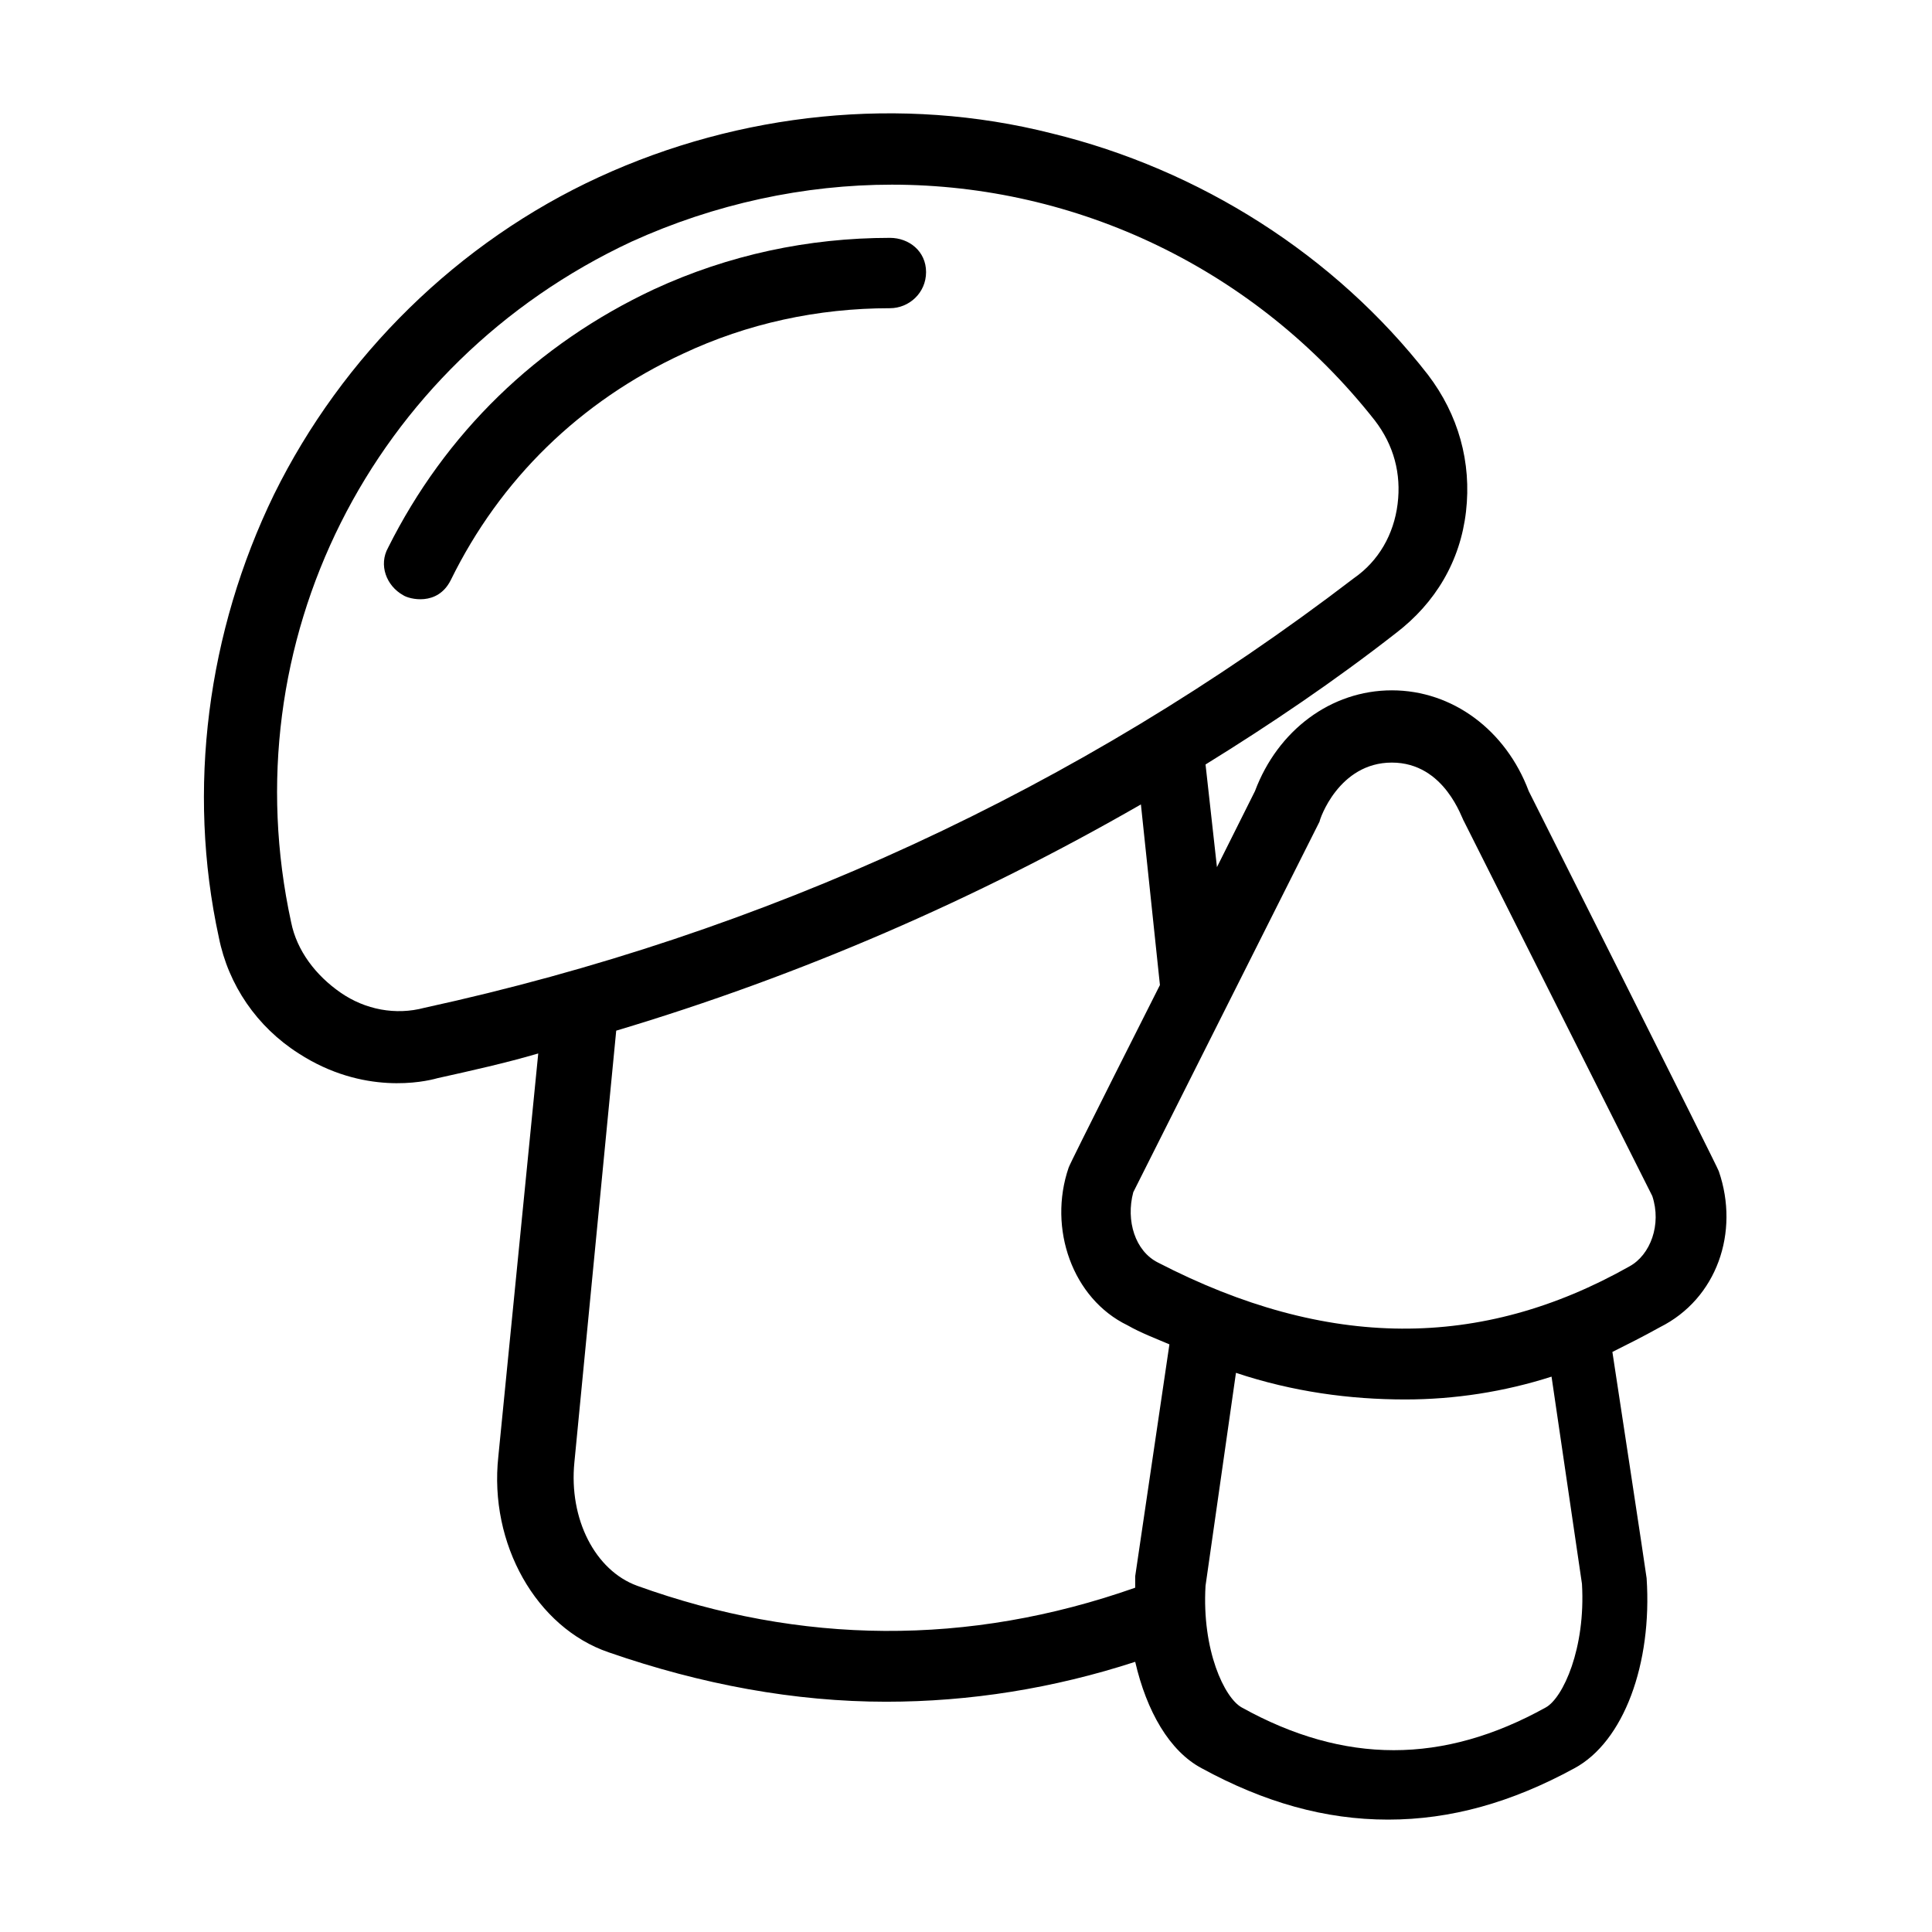
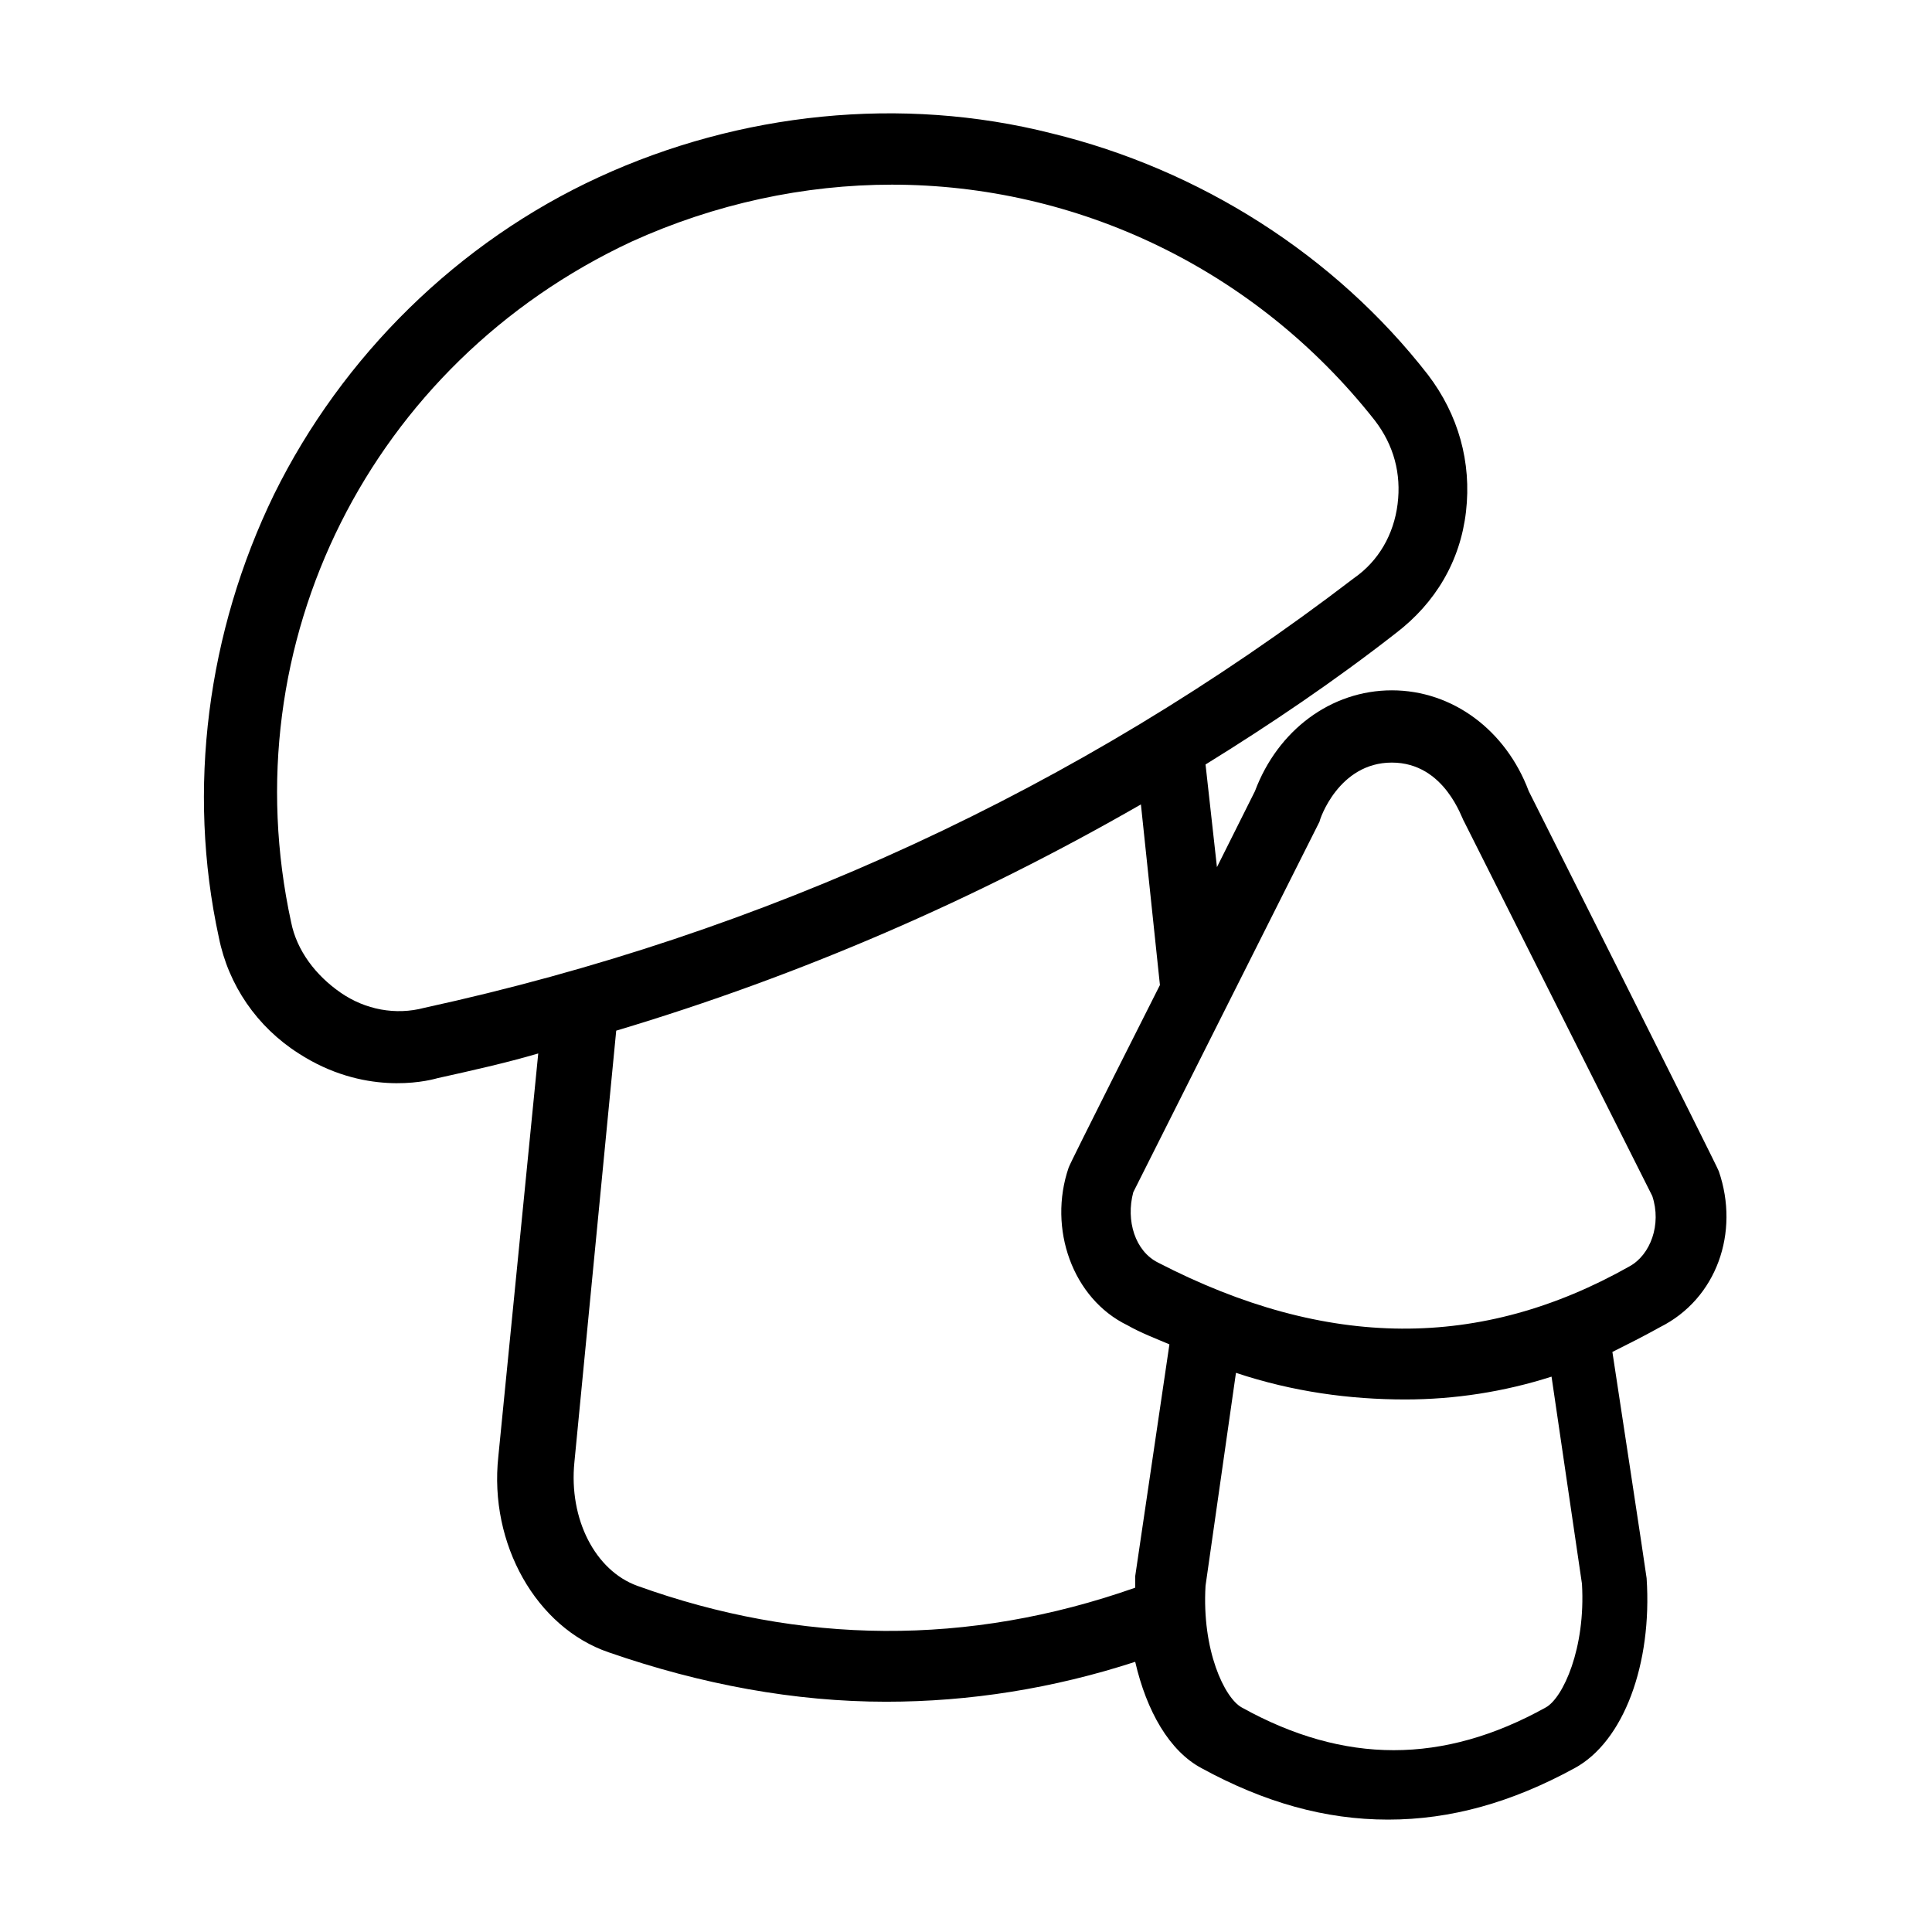
<svg xmlns="http://www.w3.org/2000/svg" fill="#000000" width="800px" height="800px" version="1.1" viewBox="144 144 512 512">
  <g>
-     <path d="m324.93 237.77c17.129-8.062 35.77-12.09 54.914-12.09 5.039 0 9.574-4.031 9.574-9.574s-4.535-9.07-9.57-9.07c-21.664 0-42.824 4.535-62.473 13.602-31.234 14.609-55.418 38.289-70.535 68.52-2.519 4.535-0.504 10.078 4.031 12.594 1.512 1.008 9.07 3.023 12.594-4.031 13.102-26.699 34.262-47.355 61.465-59.949z" />
    <path d="m599.51 454.41c0-0.504-50.383-100.76-50.383-100.76-6.047-16.121-20.152-26.703-36.273-26.703-16.121 0-30.23 10.578-36.273 26.703l-10.078 20.152-3.023-27.207c17.129-10.578 34.258-22.168 50.383-34.762 10.578-8.062 17.129-19.145 18.641-32.242s-2.016-25.695-10.078-36.273c-24.688-31.738-60.457-54.41-99.754-63.984-39.801-10.078-82.625-5.543-119.91 11.586-37.281 17.129-68.016 47.359-86.152 84.137-17.633 36.273-23.176 78.09-14.609 117.39 2.519 12.594 10.078 23.68 21.16 30.73 17.129 11.082 33.25 7.559 36.777 6.551 9.07-2.016 18.137-4.031 26.703-6.551l-10.578 106.81c-2.519 23.176 10.078 45.344 29.223 51.891 24.688 8.566 49.375 13.098 73.555 13.098 22.168 0 44.336-3.527 66-10.578 3.023 13.098 9.07 23.68 17.633 28.215 16.625 9.07 32.746 13.602 49.375 13.602 16.625 0 32.746-4.535 49.375-13.602 13.098-7.055 20.656-27.711 19.145-50.383 0-0.504-9.07-59.953-9.07-59.953 4.031-2.016 8.062-4.031 12.594-6.551 15.113-7.555 21.16-25.188 15.617-41.309zm-23.68 25.191c-39.297 22.168-80.105 22.168-124.95-1.008-6.047-3.023-8.566-11.082-6.551-18.641l49.375-98.242c0-0.504 5.039-15.617 19.145-15.617 14.105 0 18.641 15.113 19.145 15.617l49.879 99.25c2.519 7.555-0.504 15.617-6.047 18.641zm-12.594 84.137c1.008 17.129-5.039 30.23-9.574 32.746-27.207 15.113-53.402 15.113-80.609 0-4.535-2.519-10.578-15.113-9.574-32.242l8.062-56.426c15.113 5.039 30.23 7.055 44.84 7.055 13.098 0 26.199-2.016 38.793-6.047zm-250.39 0.504c-11.082-4.031-18.137-17.633-16.625-32.746l11.082-114.36c48.871-14.609 95.219-34.762 139.05-59.953l5.039 47.863s-24.184 47.863-24.184 48.367c-5.543 16.121 1.008 34.762 15.617 41.816 3.527 2.016 7.559 3.527 11.082 5.039l-9.07 61.465v3.023c-44.328 15.609-88.664 15.105-131.99-0.512zm-78.594-157.19c-6.551-4.535-11.586-11.082-13.098-18.641-16.121-74.059 21.16-148.12 90.184-180.36 22.168-10.078 45.848-15.113 69.023-15.113 48.871 0 96.227 22.168 127.97 62.473 5.039 6.551 7.055 14.105 6.047 22.168-1.008 8.062-5.039 15.113-11.586 19.648-73.051 55.922-156.18 94.211-246.36 113.86-7.566 2.016-15.629 0.504-22.176-4.031z" />
  </g>
</svg>